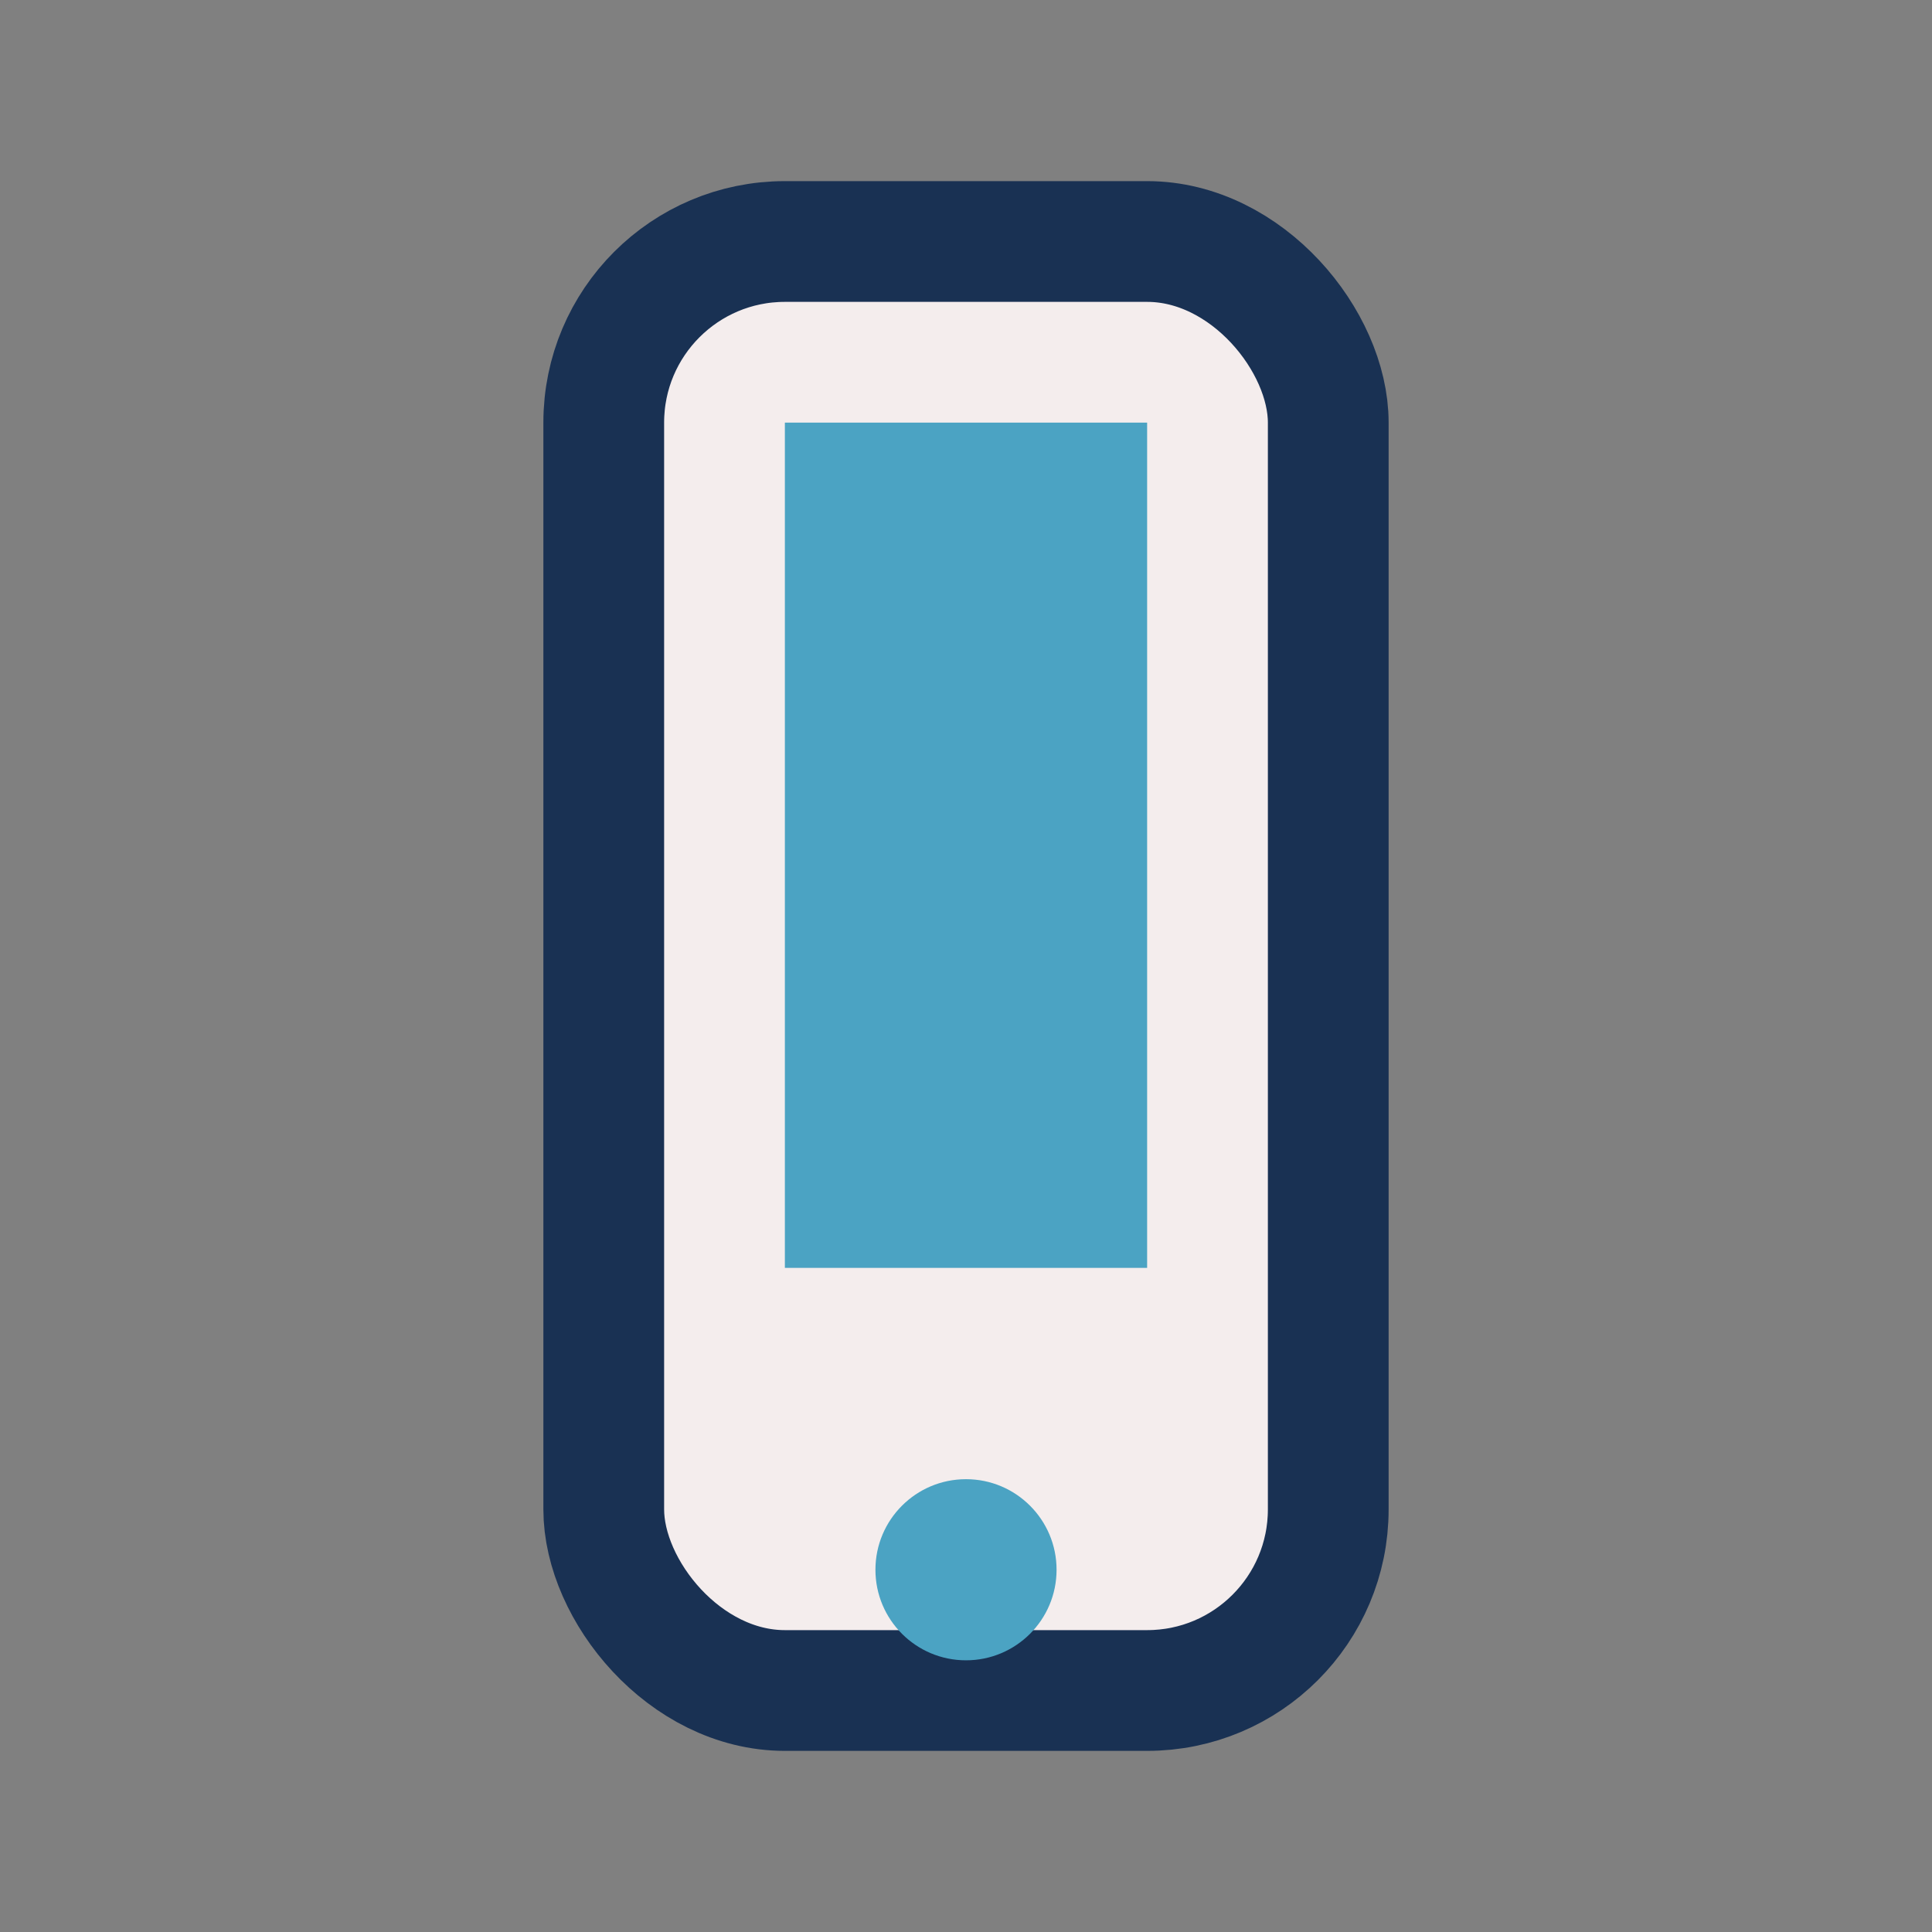
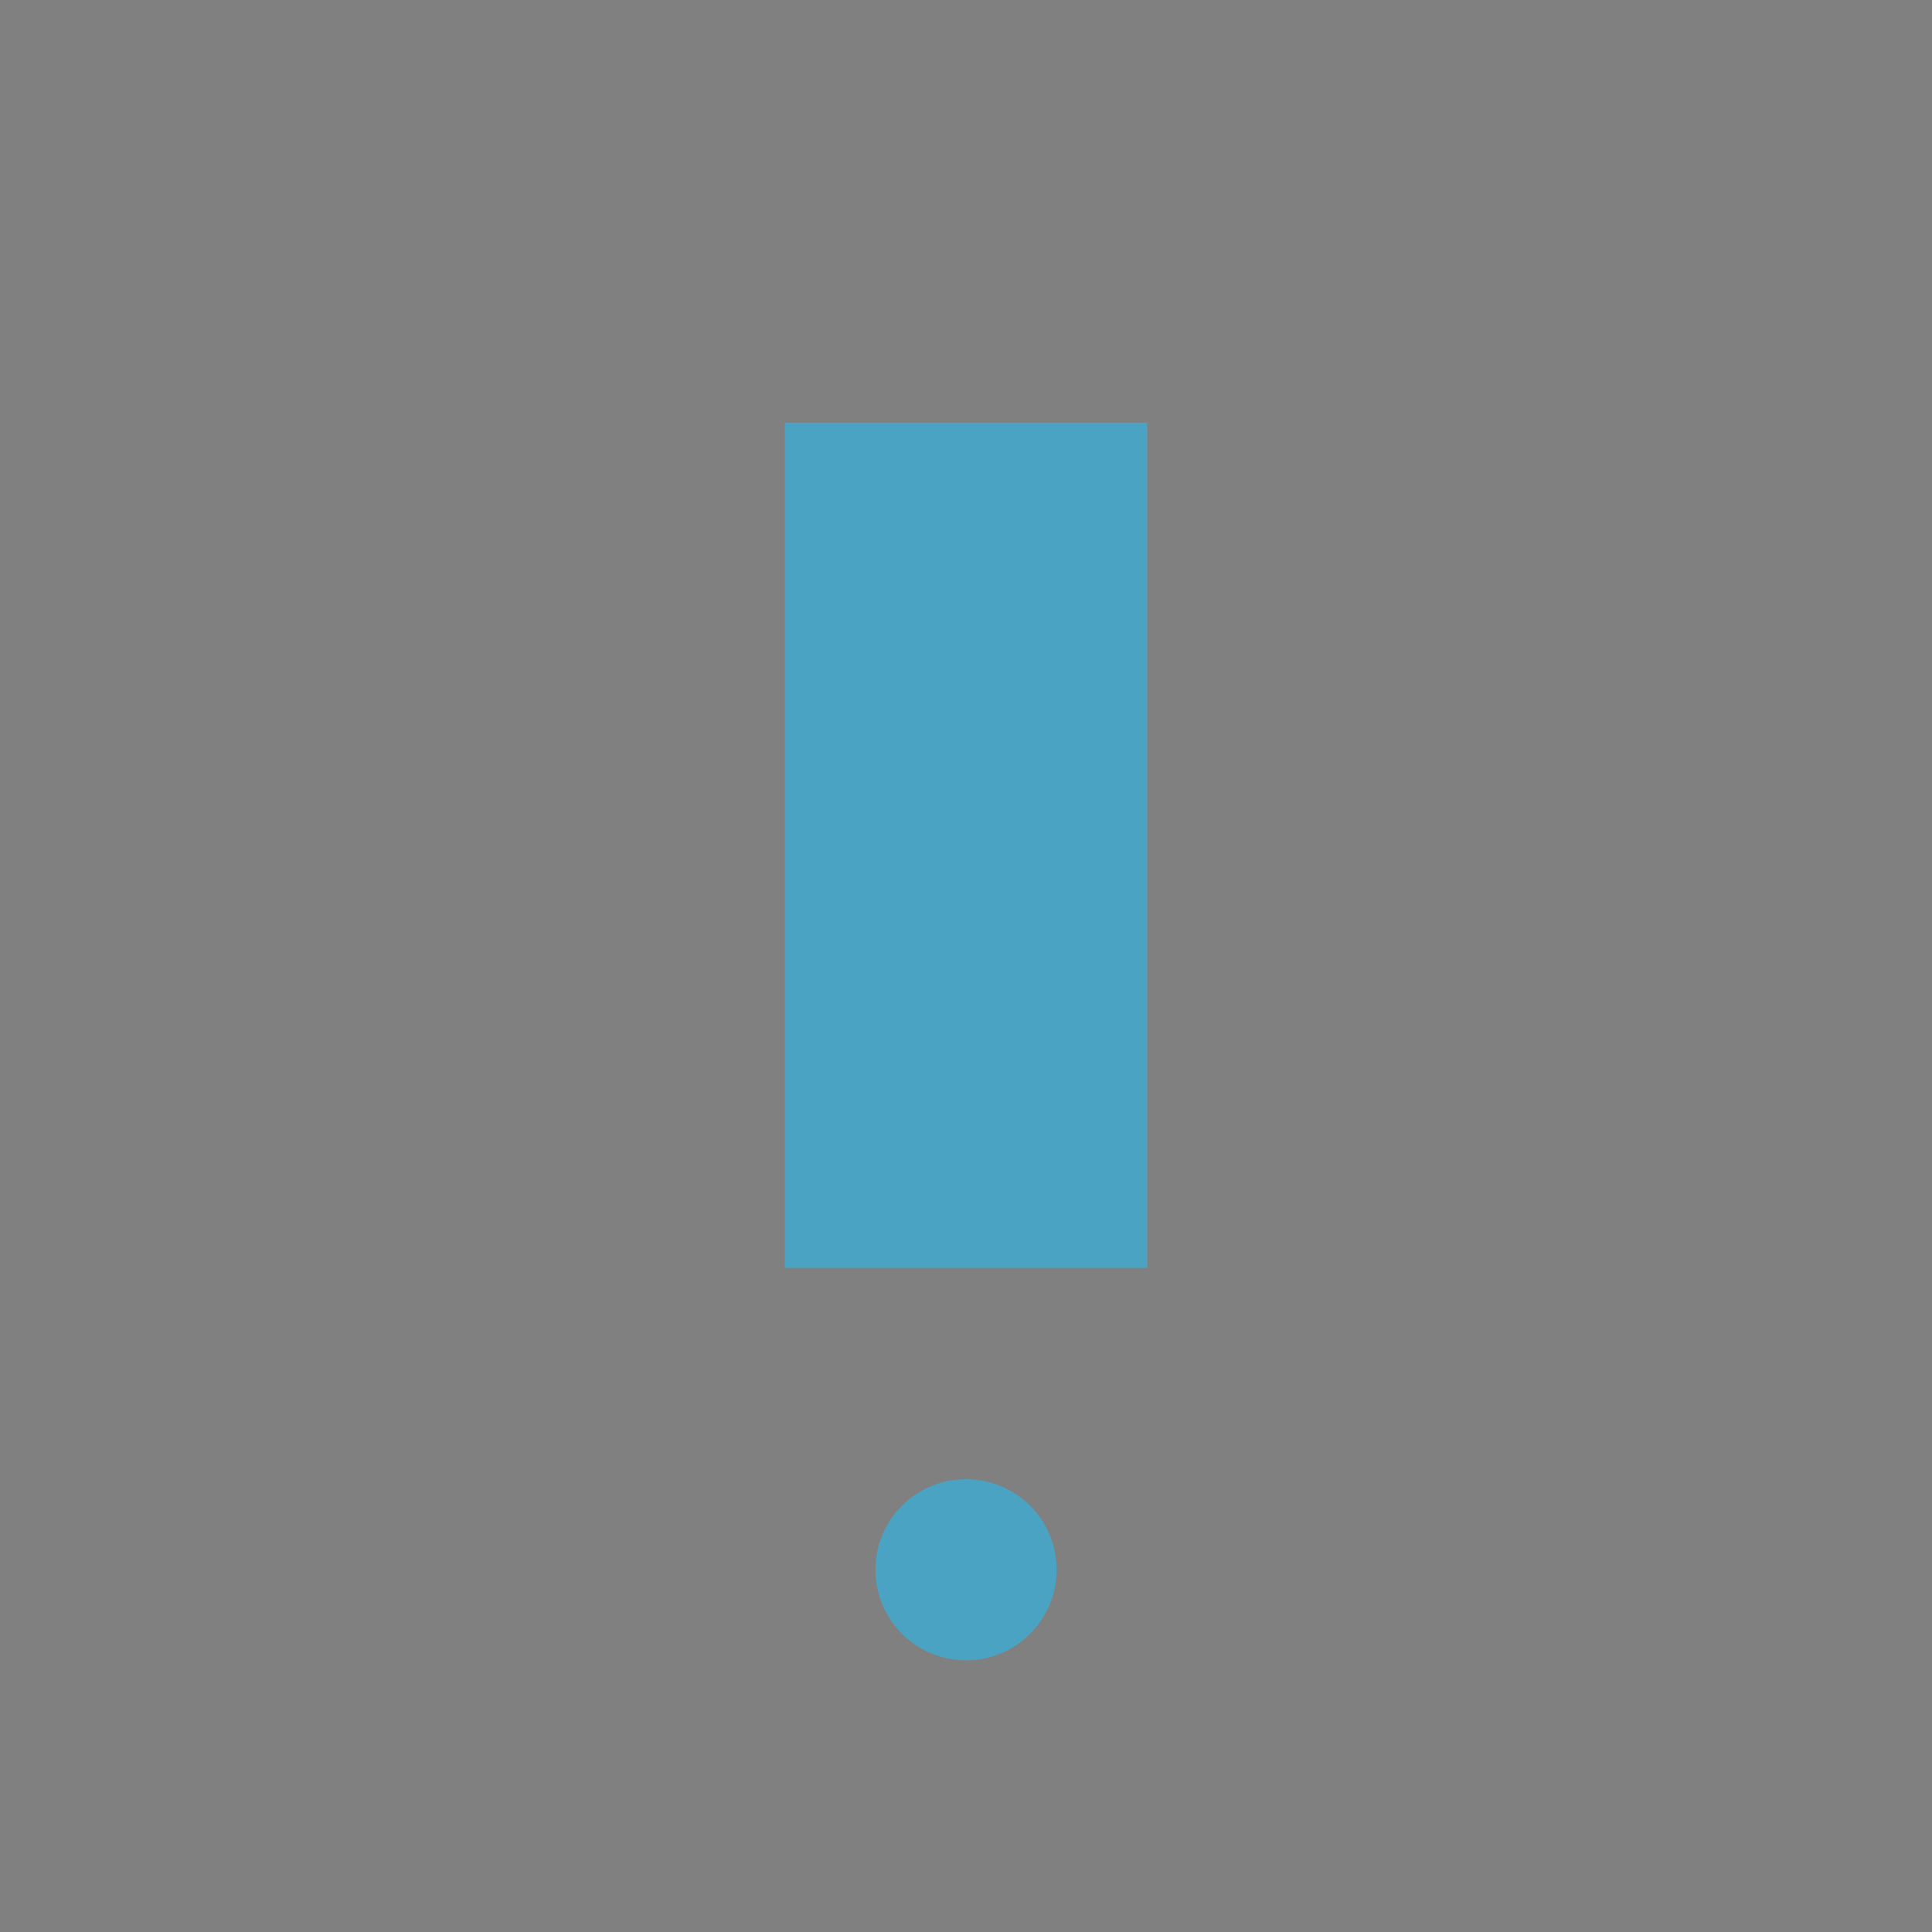
<svg xmlns="http://www.w3.org/2000/svg" width="32" height="32" viewBox="0 0 32 32">
  <rect x="0" y="0" width="32" height="32" fill="#808080" stroke="none" />
-   <rect x="10" y="4" width="12" height="24" rx="3" fill="#F4EDED" stroke="#193153" stroke-width="2" />
  <circle cx="16" cy="26" r="1.5" fill="#4BA3C3" />
  <rect x="13" y="7" width="6" height="14" fill="#4BA3C3" />
</svg>